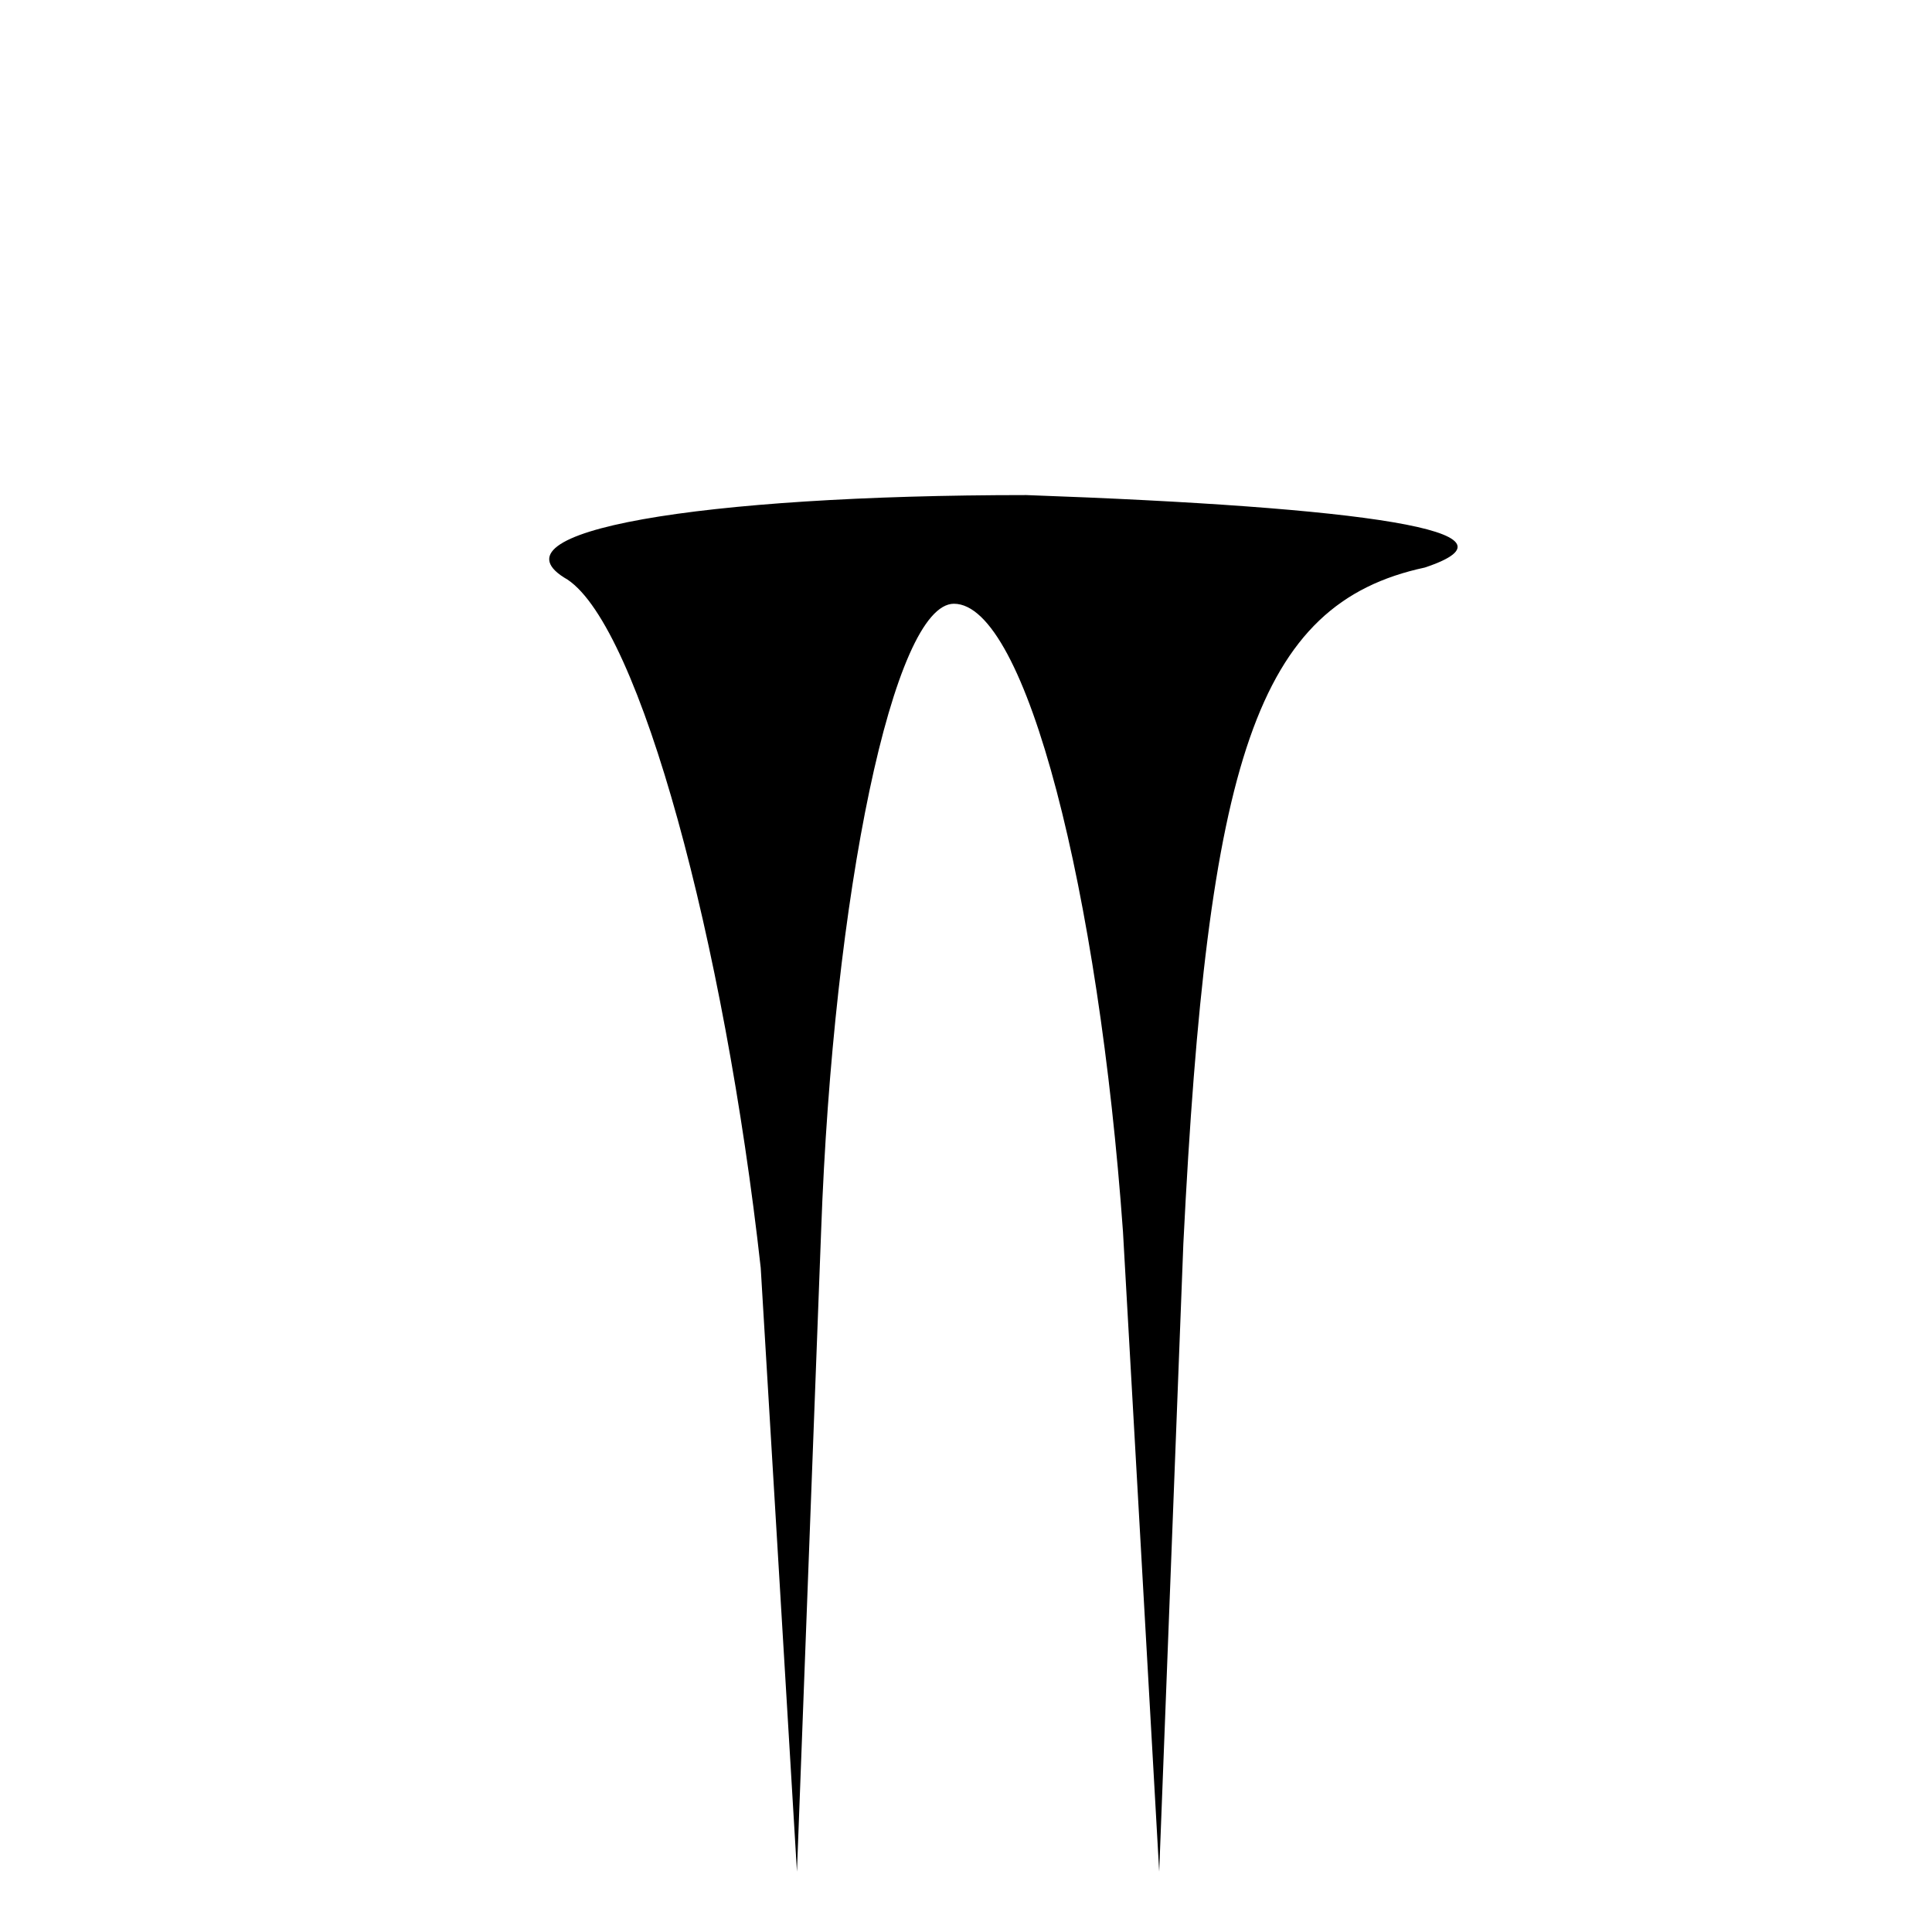
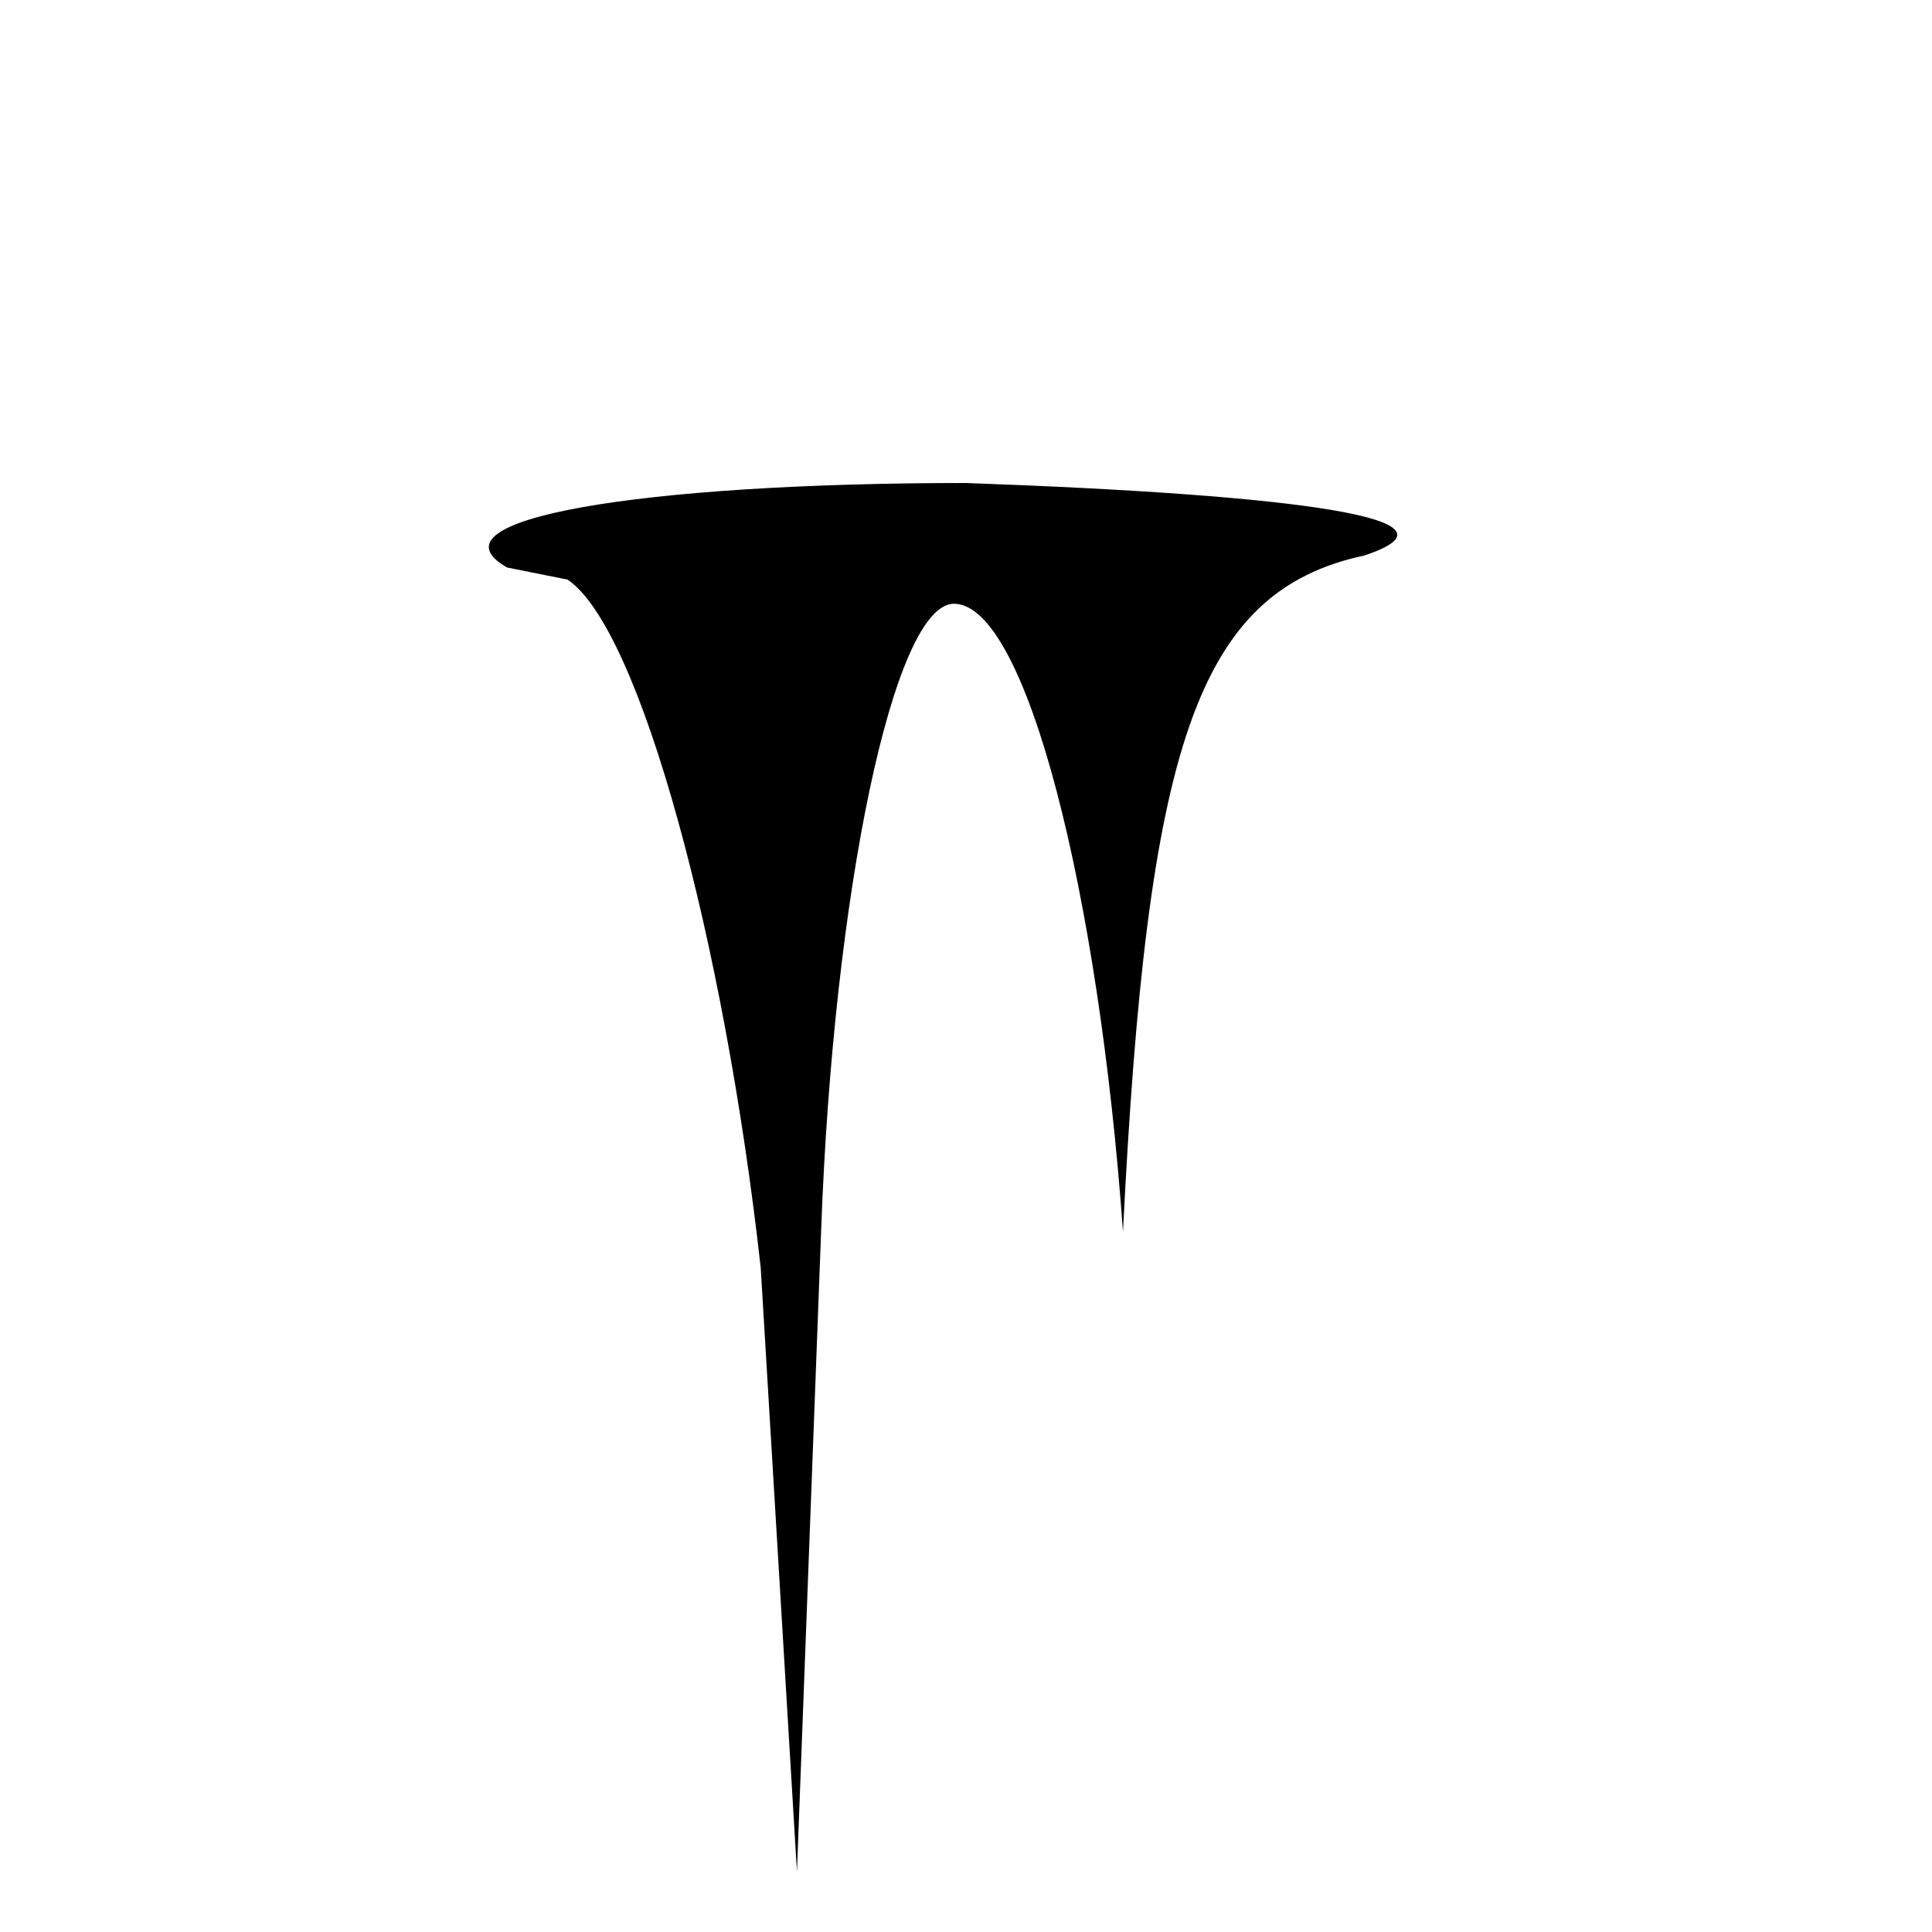
<svg xmlns="http://www.w3.org/2000/svg" version="1.0" width="16pt" height="16pt" viewBox="0 0 16 16" preserveAspectRatio="xMidYMid meet">
  <g transform="translate(0,16) scale(0.1,-0.1)" fill="#000000" stroke="none">
-     <path d="M47 112 c6 -4 13 -30 16 -57 l3 -50 2 53 c1 28 6 52 11 52 6 0 12 -24 14 -52 l3 -53 2 52 c2 40 6 53 20 56 9 3 -5 5 -33 6 -27 0 -45 -3 -38 -7z" />
+     <path d="M47 112 c6 -4 13 -30 16 -57 l3 -50 2 53 c1 28 6 52 11 52 6 0 12 -24 14 -52 c2 40 6 53 20 56 9 3 -5 5 -33 6 -27 0 -45 -3 -38 -7z" />
  </g>
</svg>